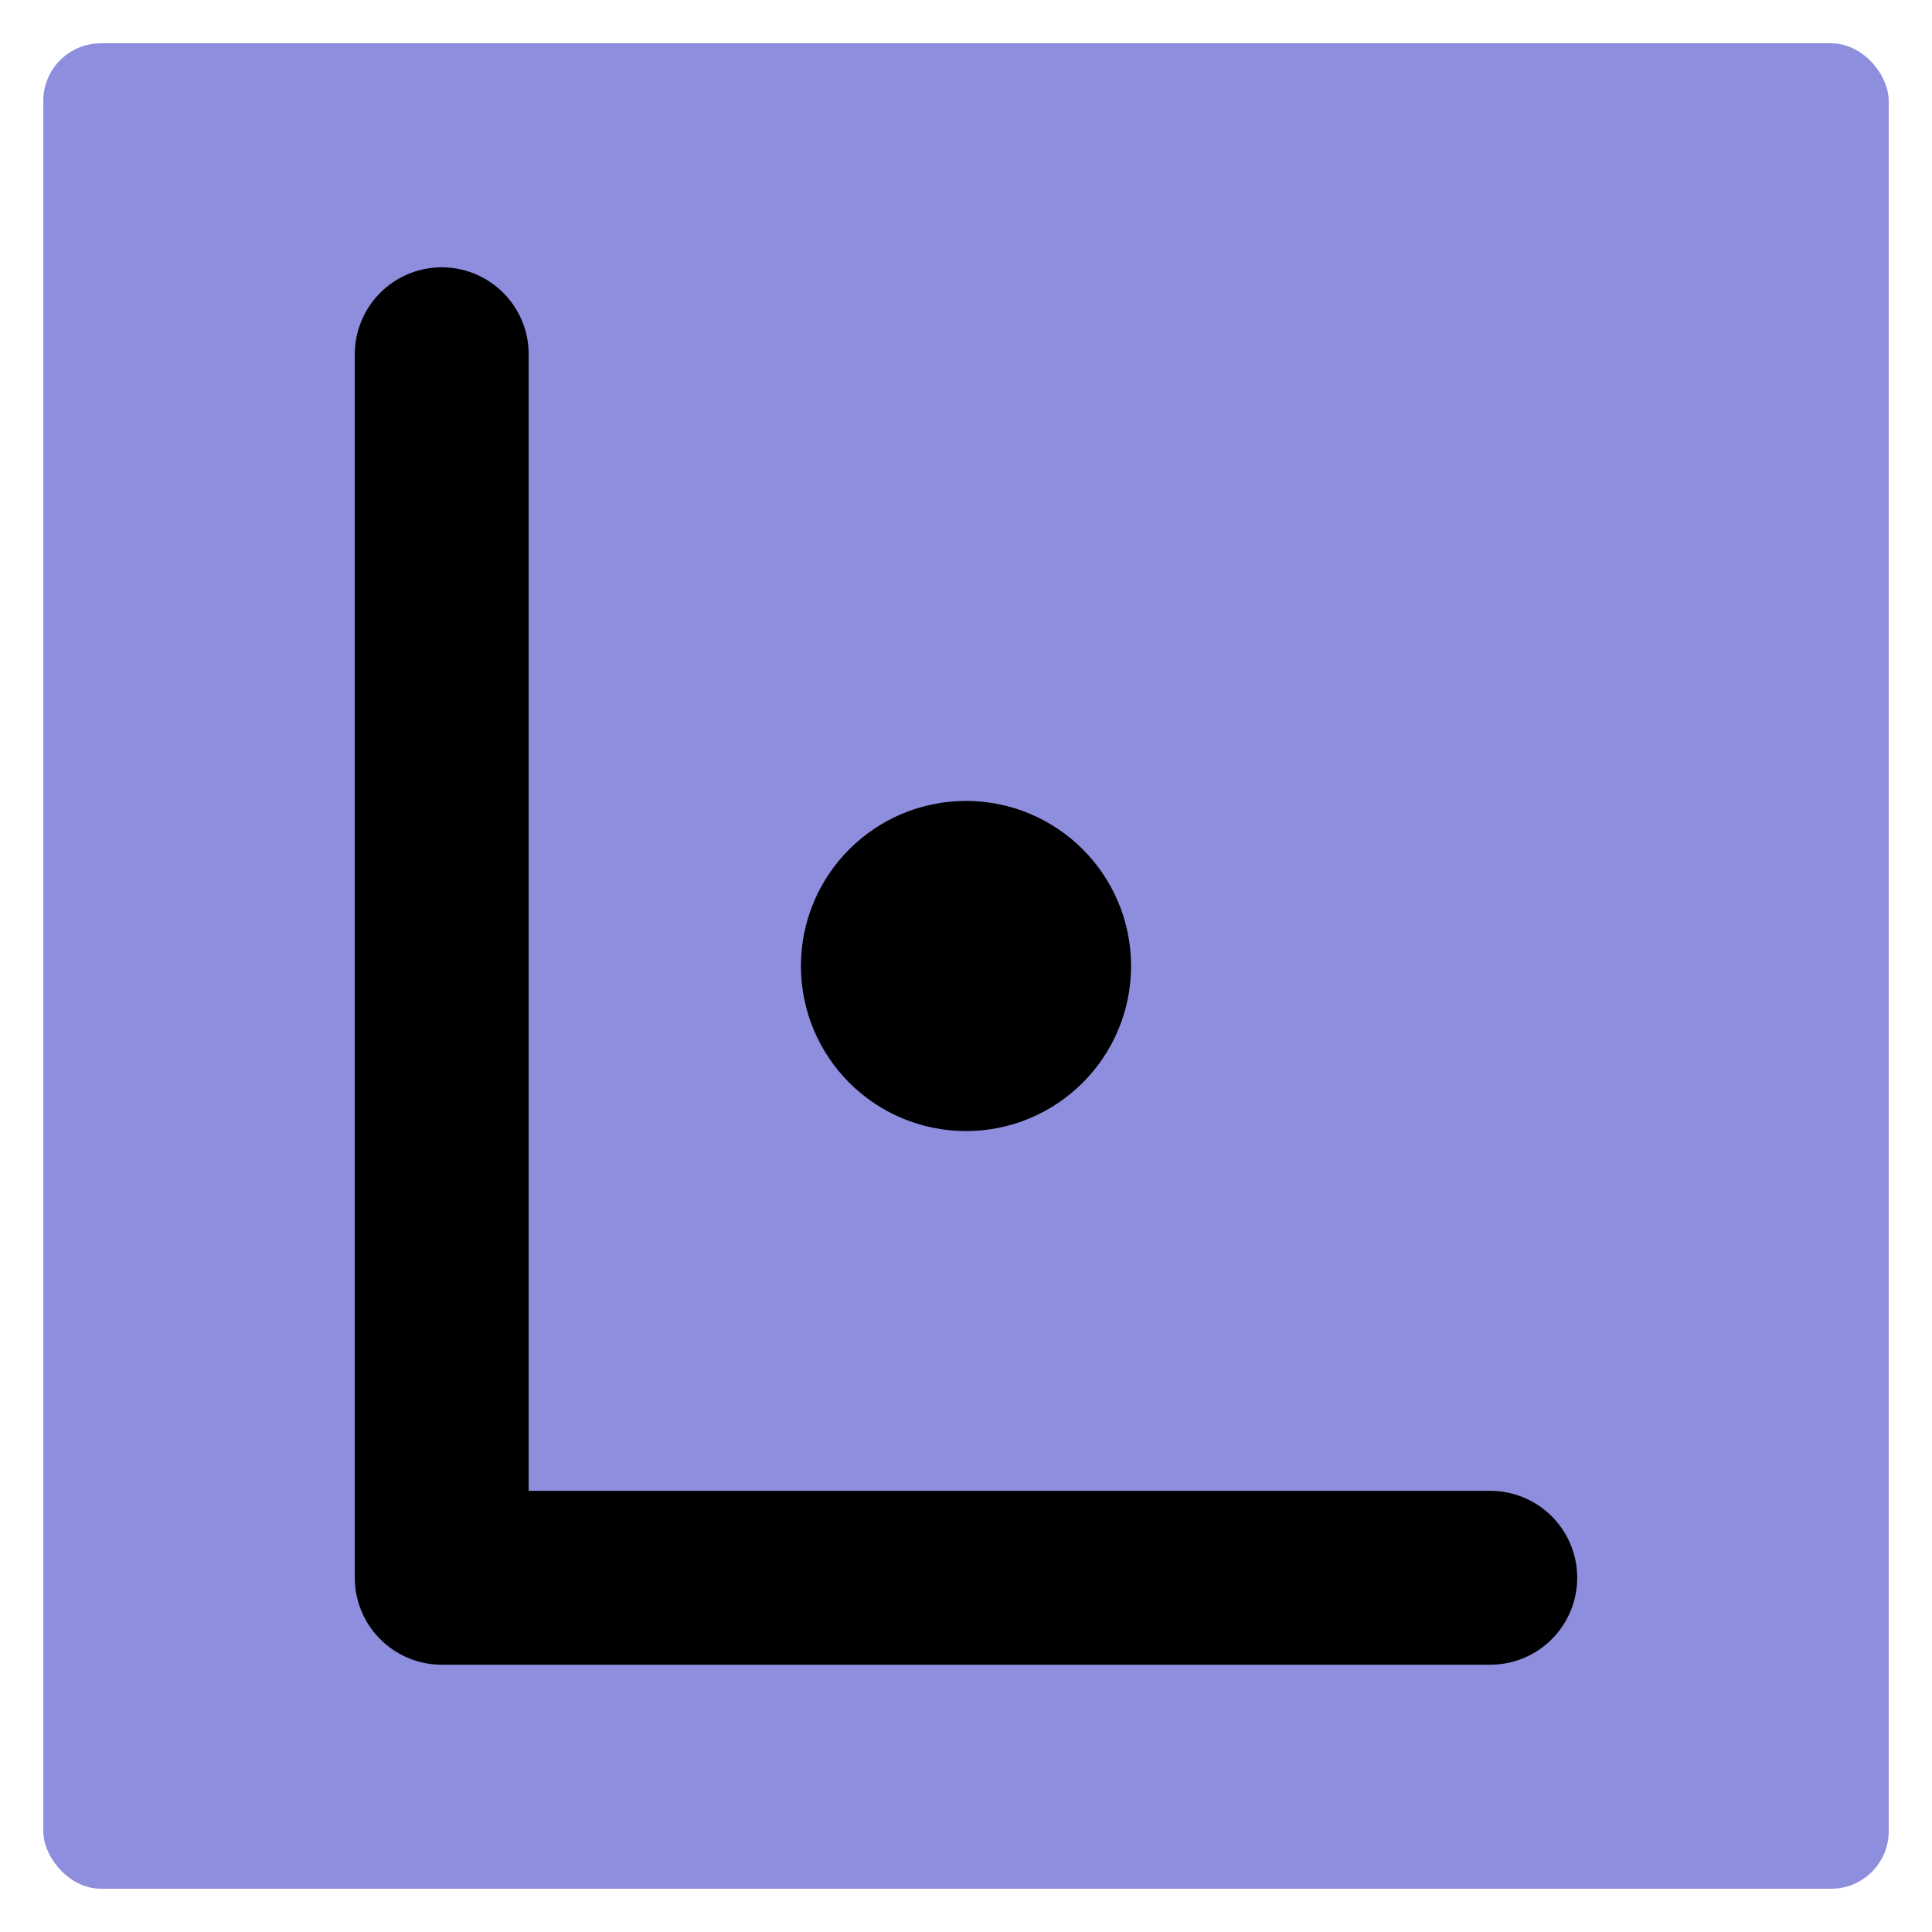
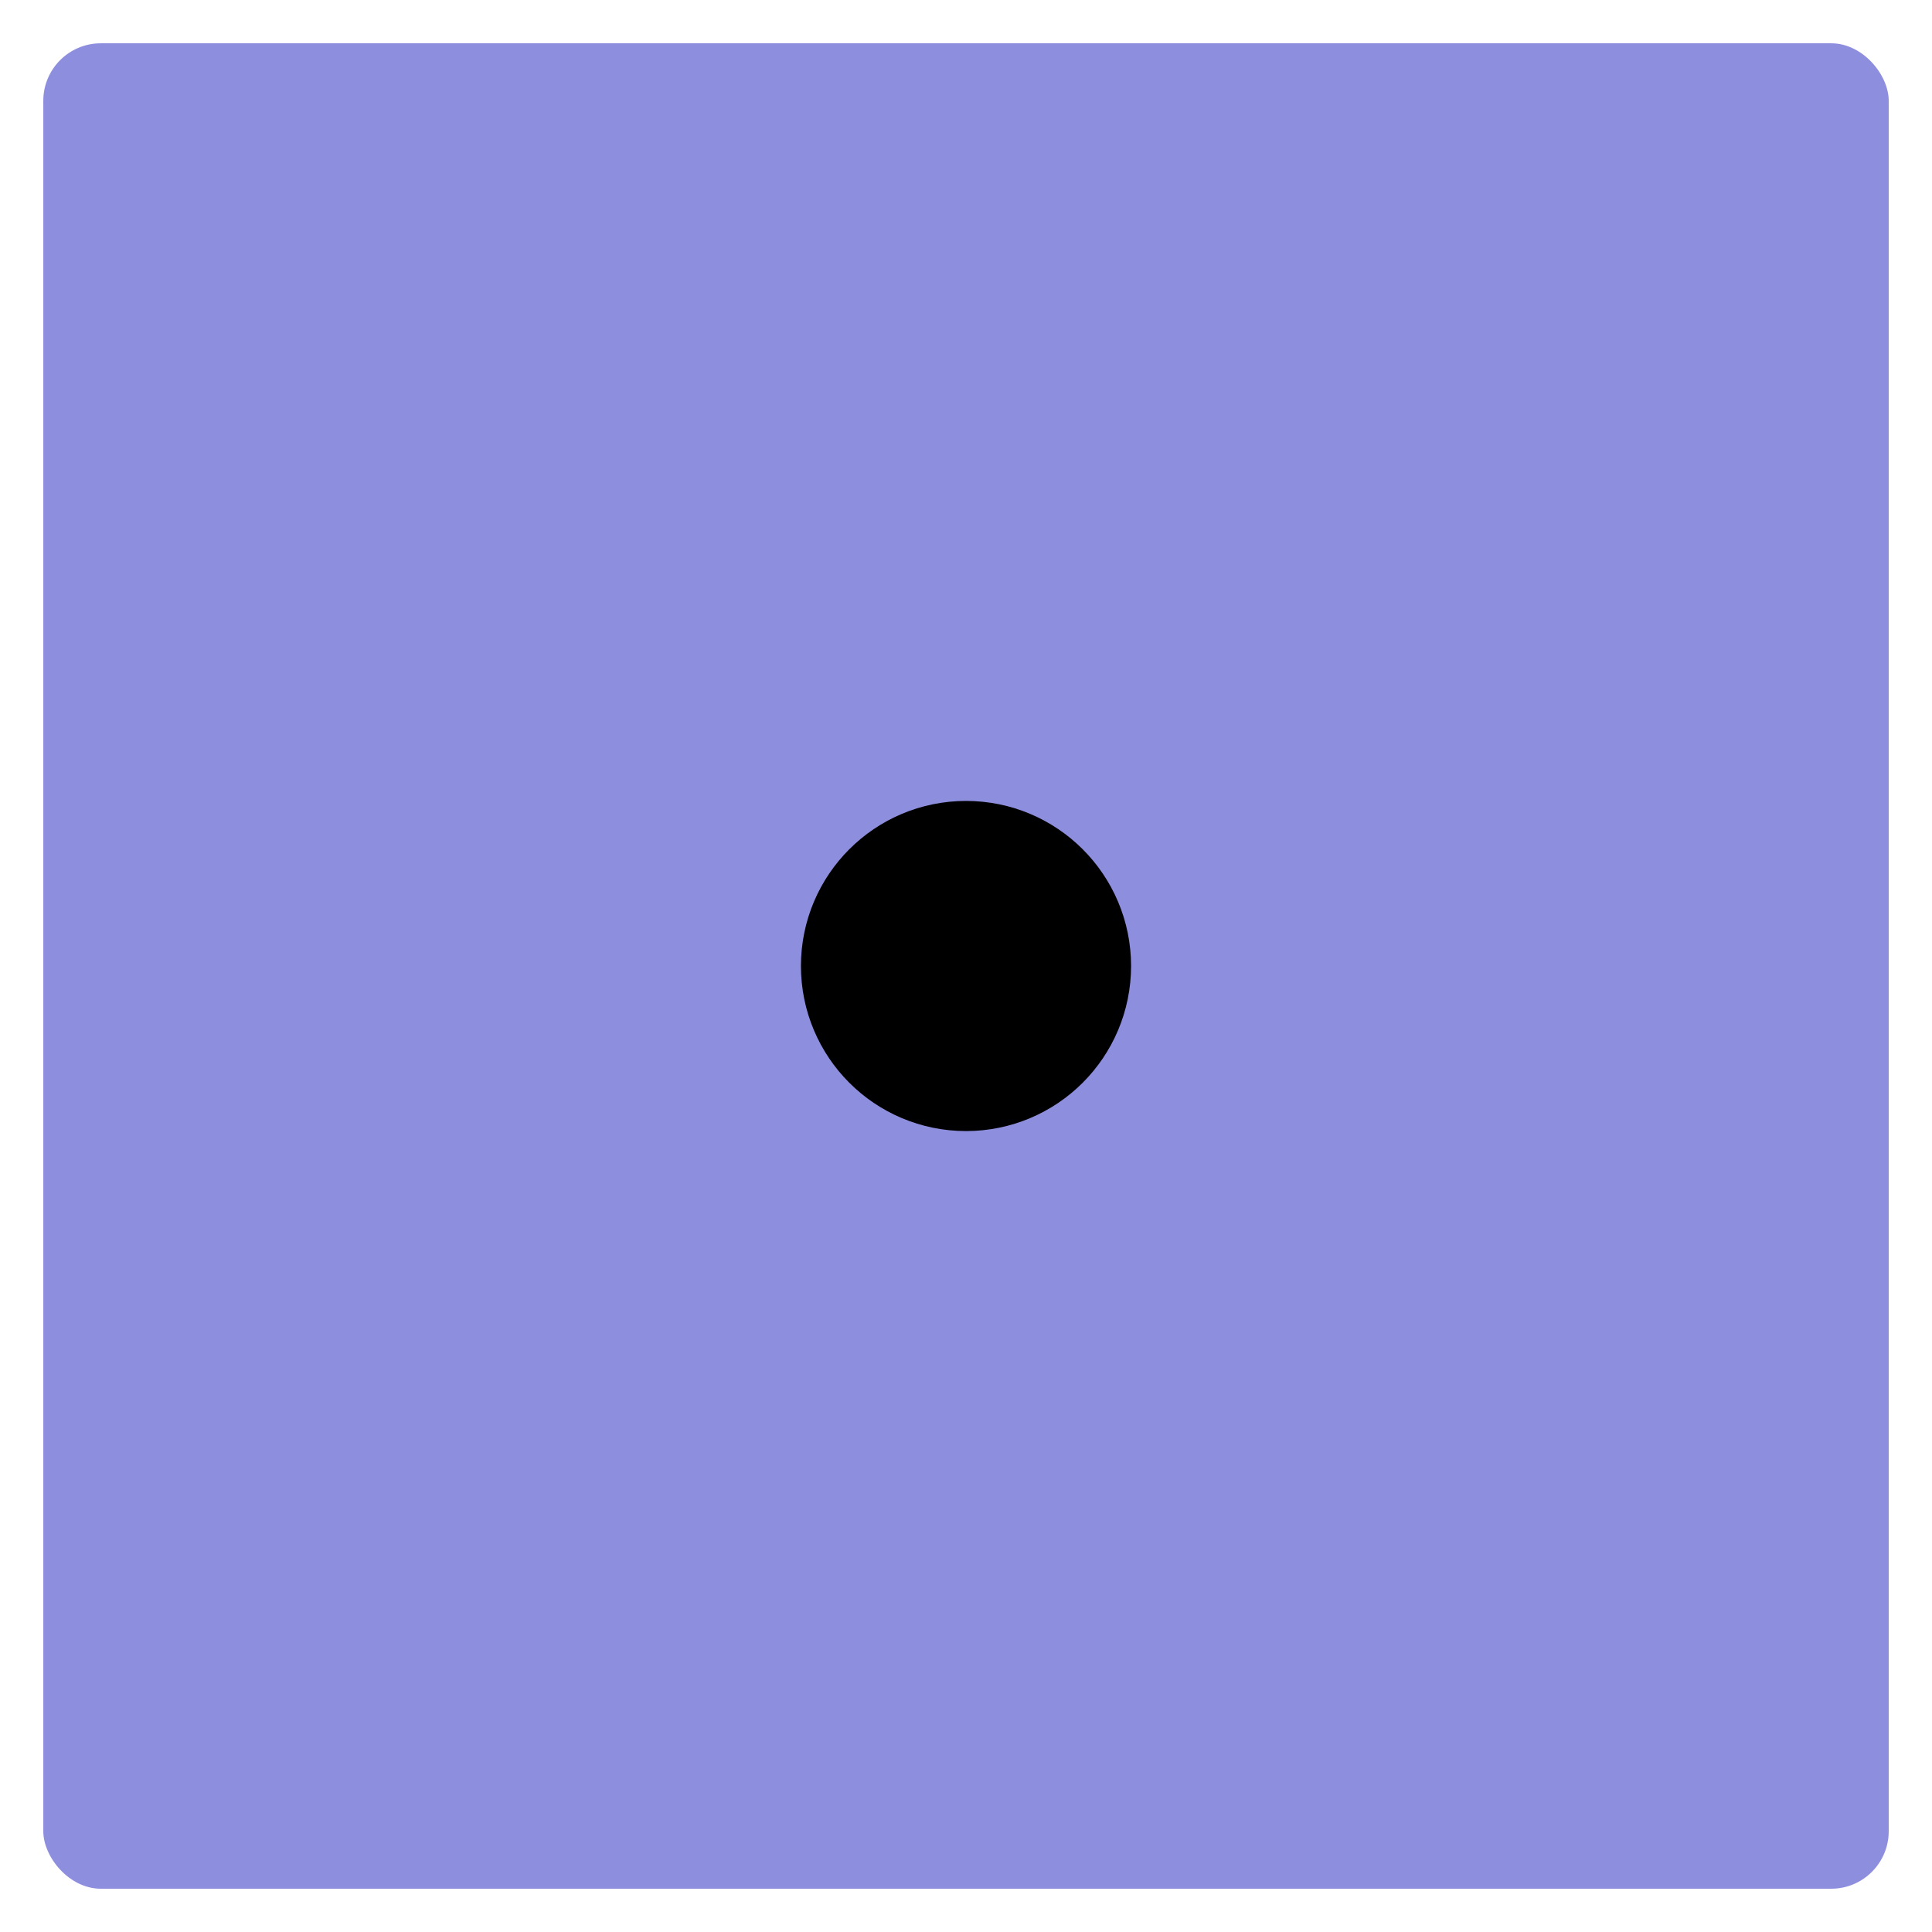
<svg xmlns="http://www.w3.org/2000/svg" width="100mm" height="100mm" viewBox="0 0 100 100" version="1.1" id="svg1">
  <defs id="defs1" />
  <g id="layer1">
    <rect style="fill:#8e8edf;fill-opacity:1;stroke:none;stroke-width:2;stroke-linecap:round;stroke-linejoin:round;stroke-dasharray:none;stroke-opacity:1" id="rect4" width="95.519" height="95.519" x="2.241" y="2.241" ry="2.977" />
-     <path style="fill:none;stroke:#000000;stroke-width:9;stroke-linecap:round;stroke-linejoin:round;stroke-dasharray:none;stroke-opacity:1" d="M 22.864,18.335 V 81.665 H 77.136" id="path1" />
    <circle style="fill:#000000;fill-opacity:1;stroke:#000000;stroke-width:9;stroke-linecap:round;stroke-linejoin:round;stroke-dasharray:none;stroke-opacity:1" id="path2" cx="50" cy="50" r="4.044" />
  </g>
</svg>